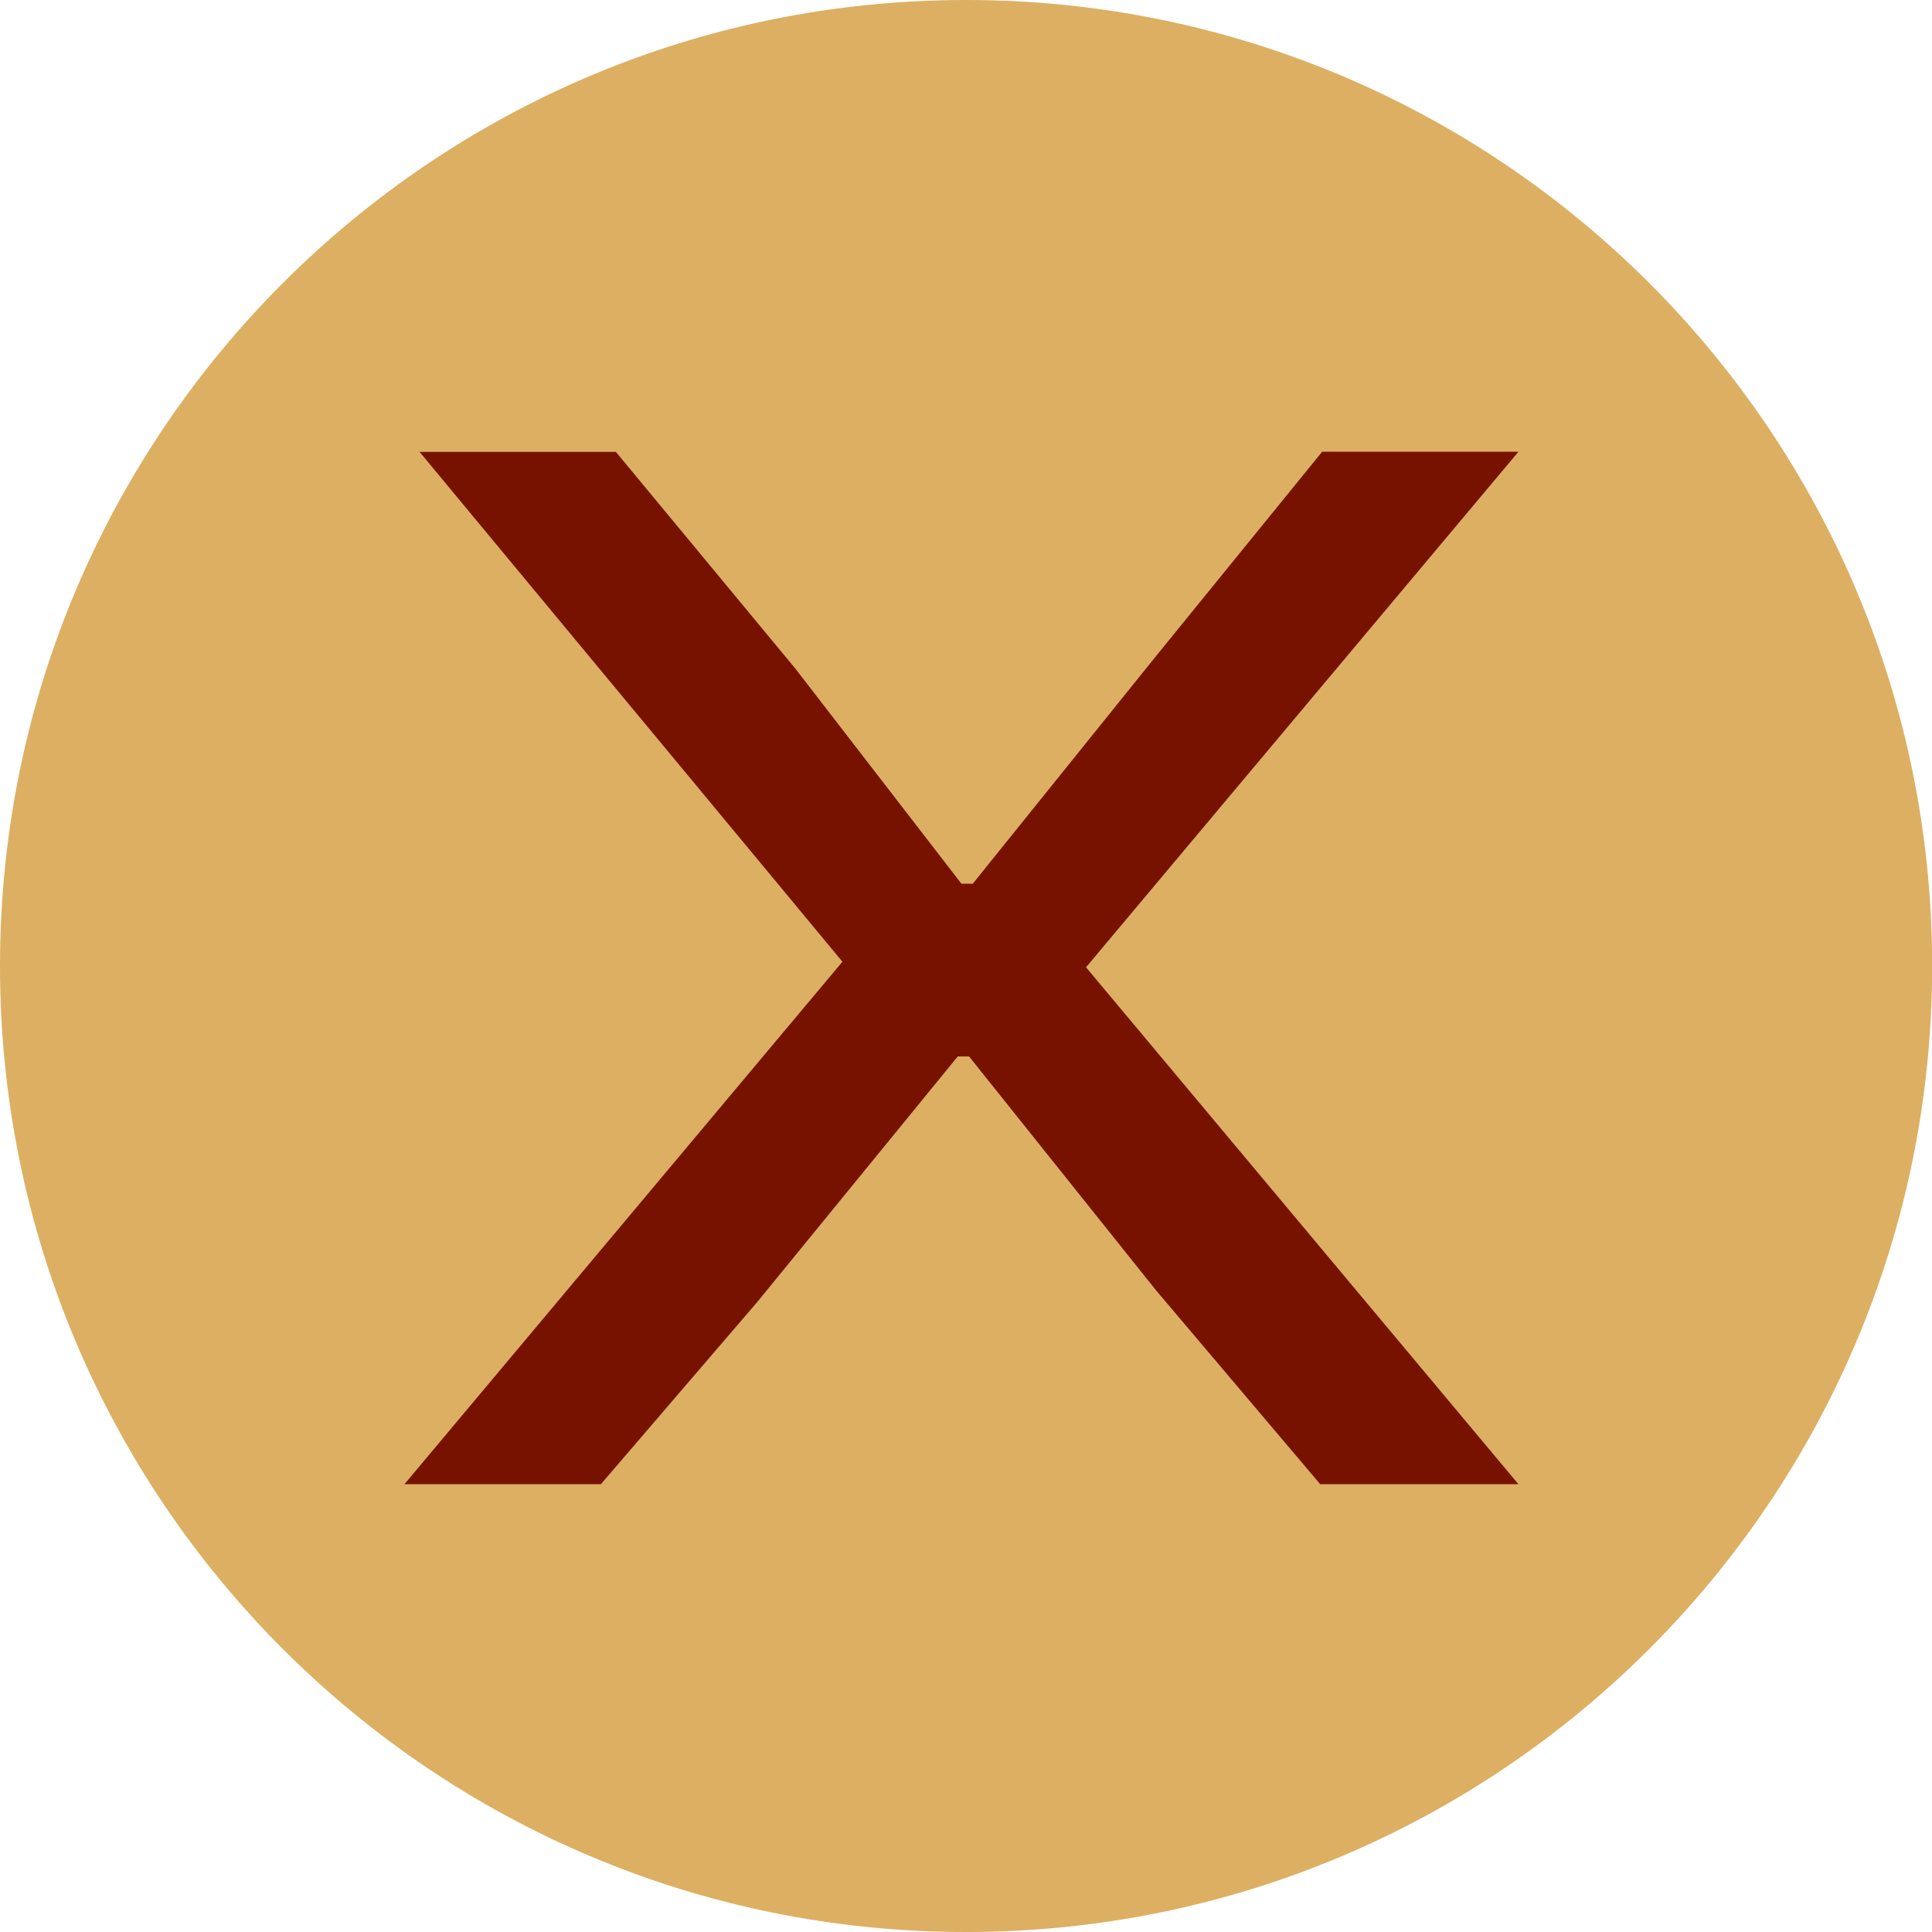
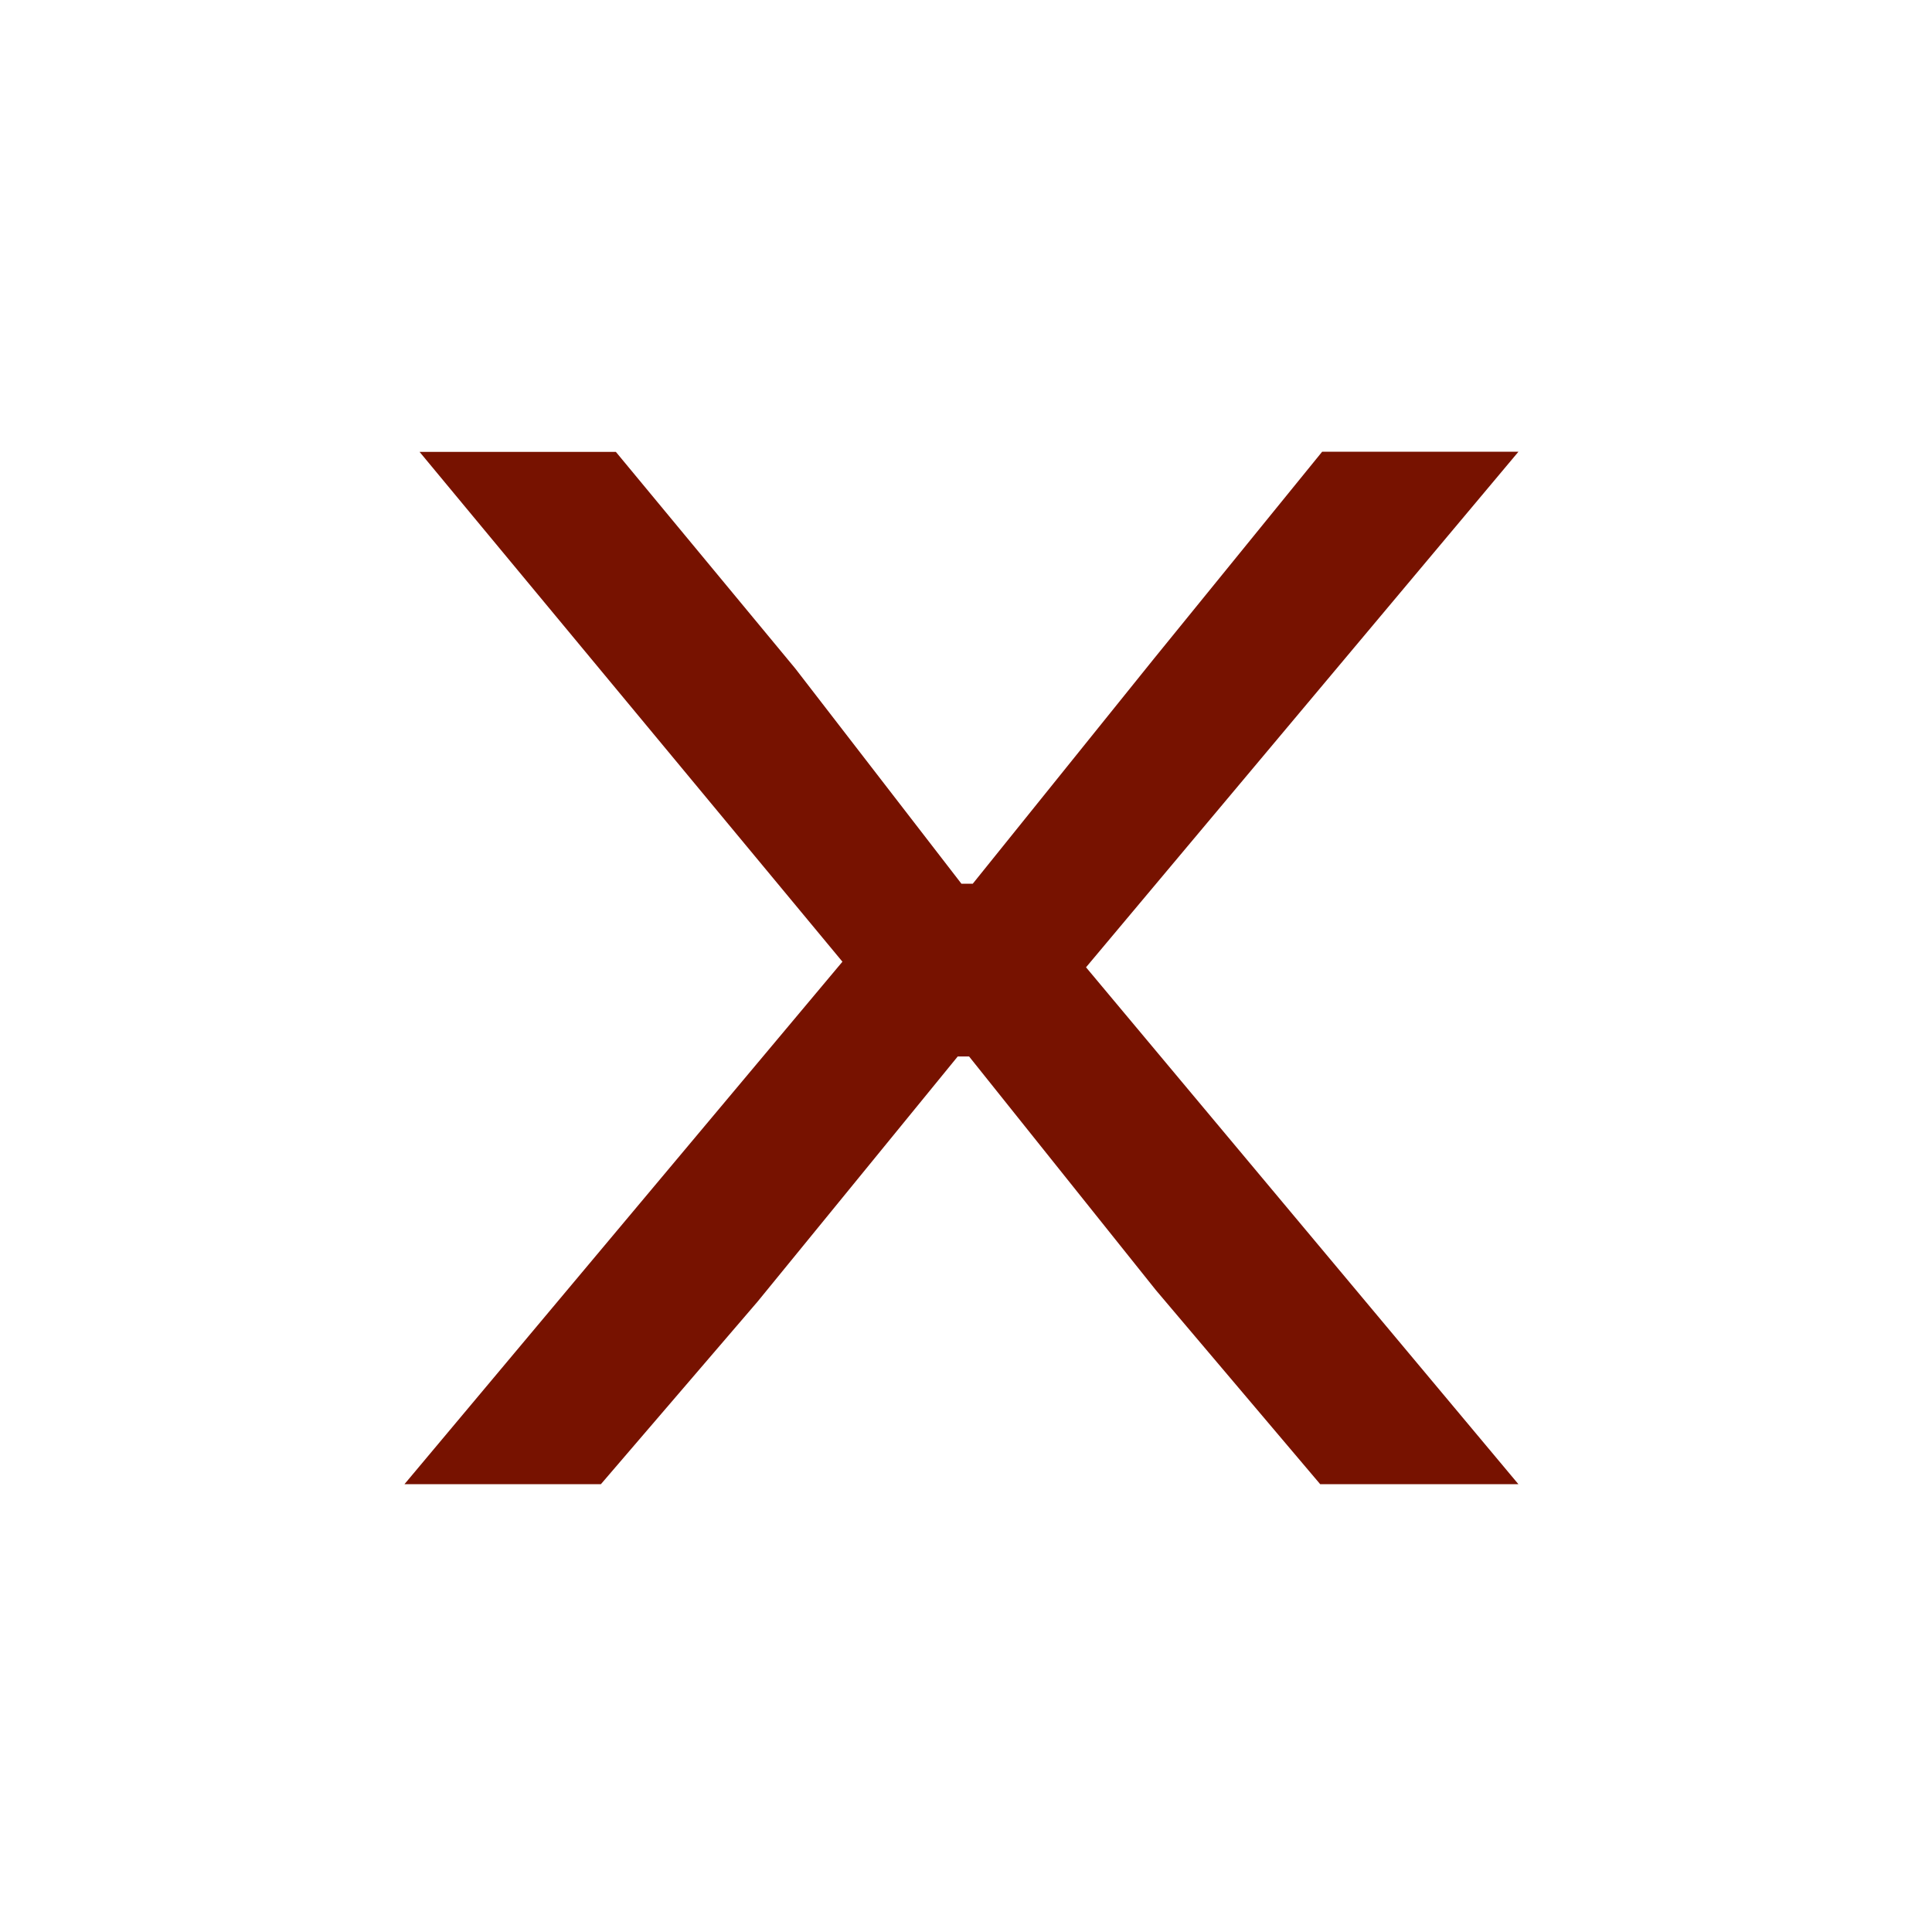
<svg xmlns="http://www.w3.org/2000/svg" version="1.0" id="Ebene_1" x="0px" y="0px" viewBox="0 0 141.73 141.73" enable-background="new 0 0 141.73 141.73" xml:space="preserve">
  <g>
-     <path fill="#DCAF63" d="M70.87,141.73c39.14,0,70.87-31.73,70.87-70.87S110,0,70.87,0C31.73,0,0,31.73,0,70.87   S31.73,141.73,70.87,141.73L70.87,141.73z" />
    <g>
      <path fill="#771200" d="M29.67,108.88l32.13-38.33l-31.02-37.4h14.4l13.16,15.89l12.19,15.79h0.83l13.3-16.52l12.33-15.17h14.4    L79.67,70.96l31.72,37.92H96.85L84.8,94.65L71.09,77.5h-0.83L55.58,95.48l-11.5,13.4H29.67z" />
    </g>
  </g>
</svg>